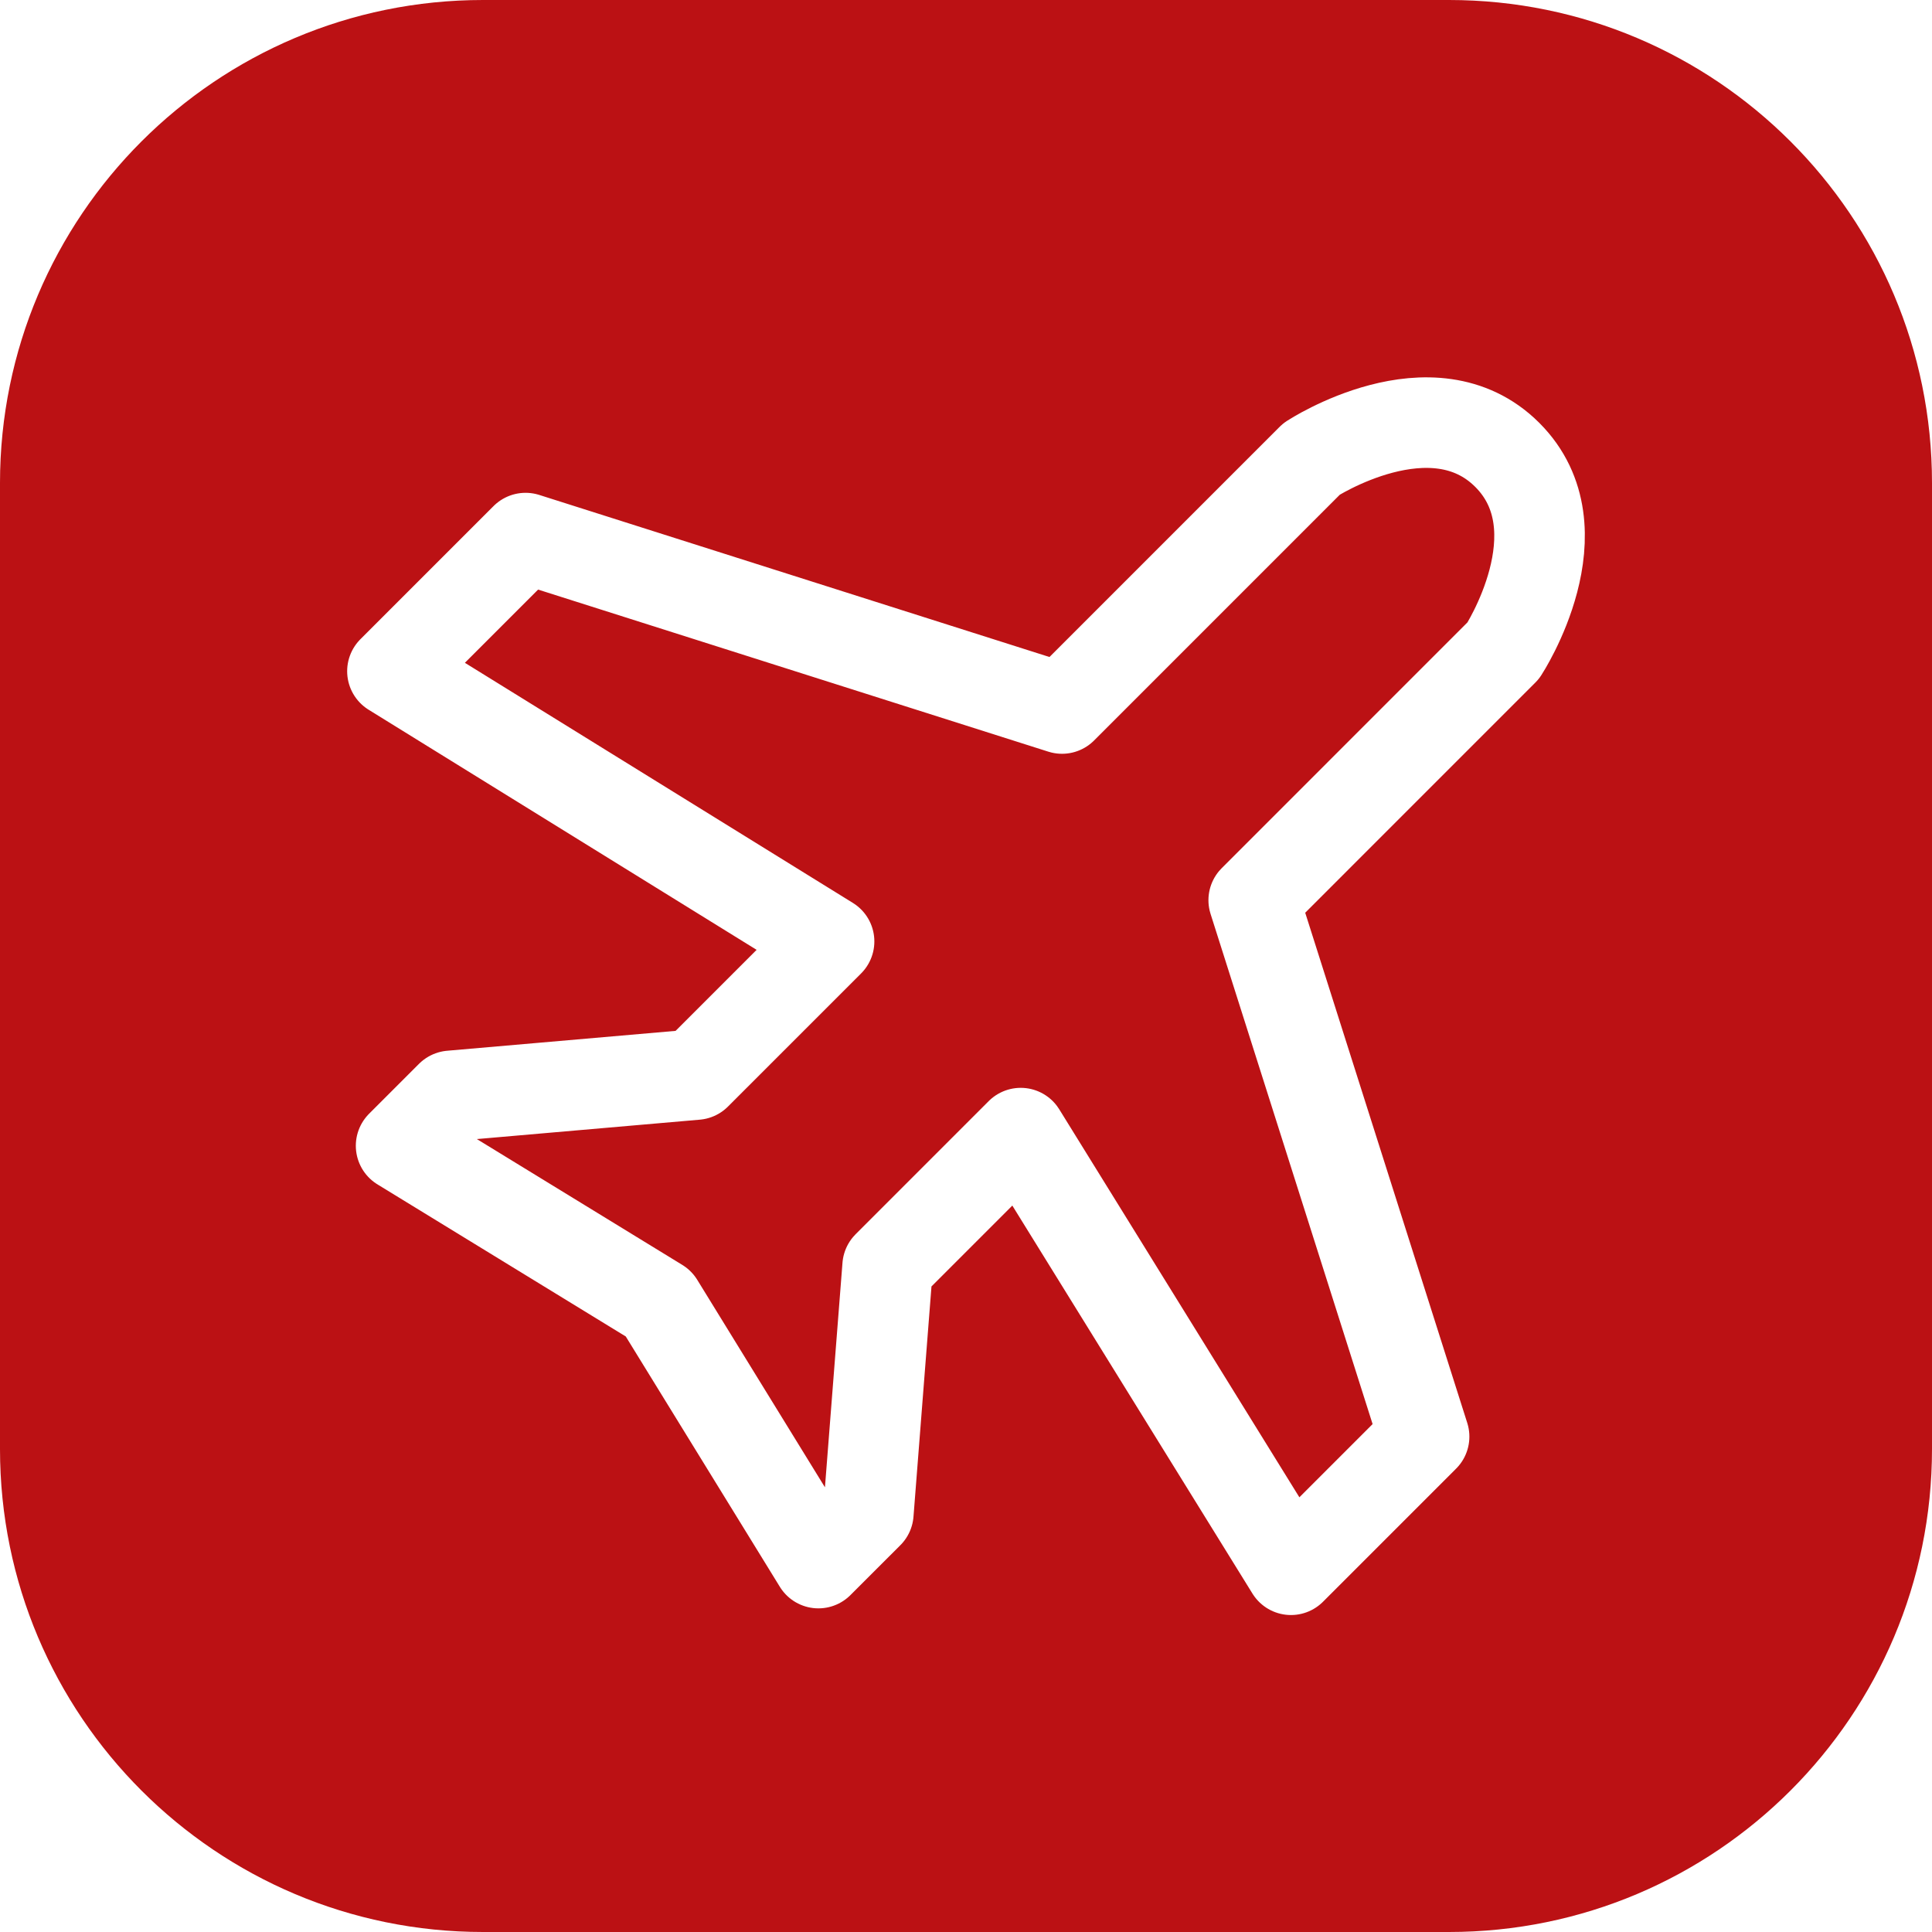
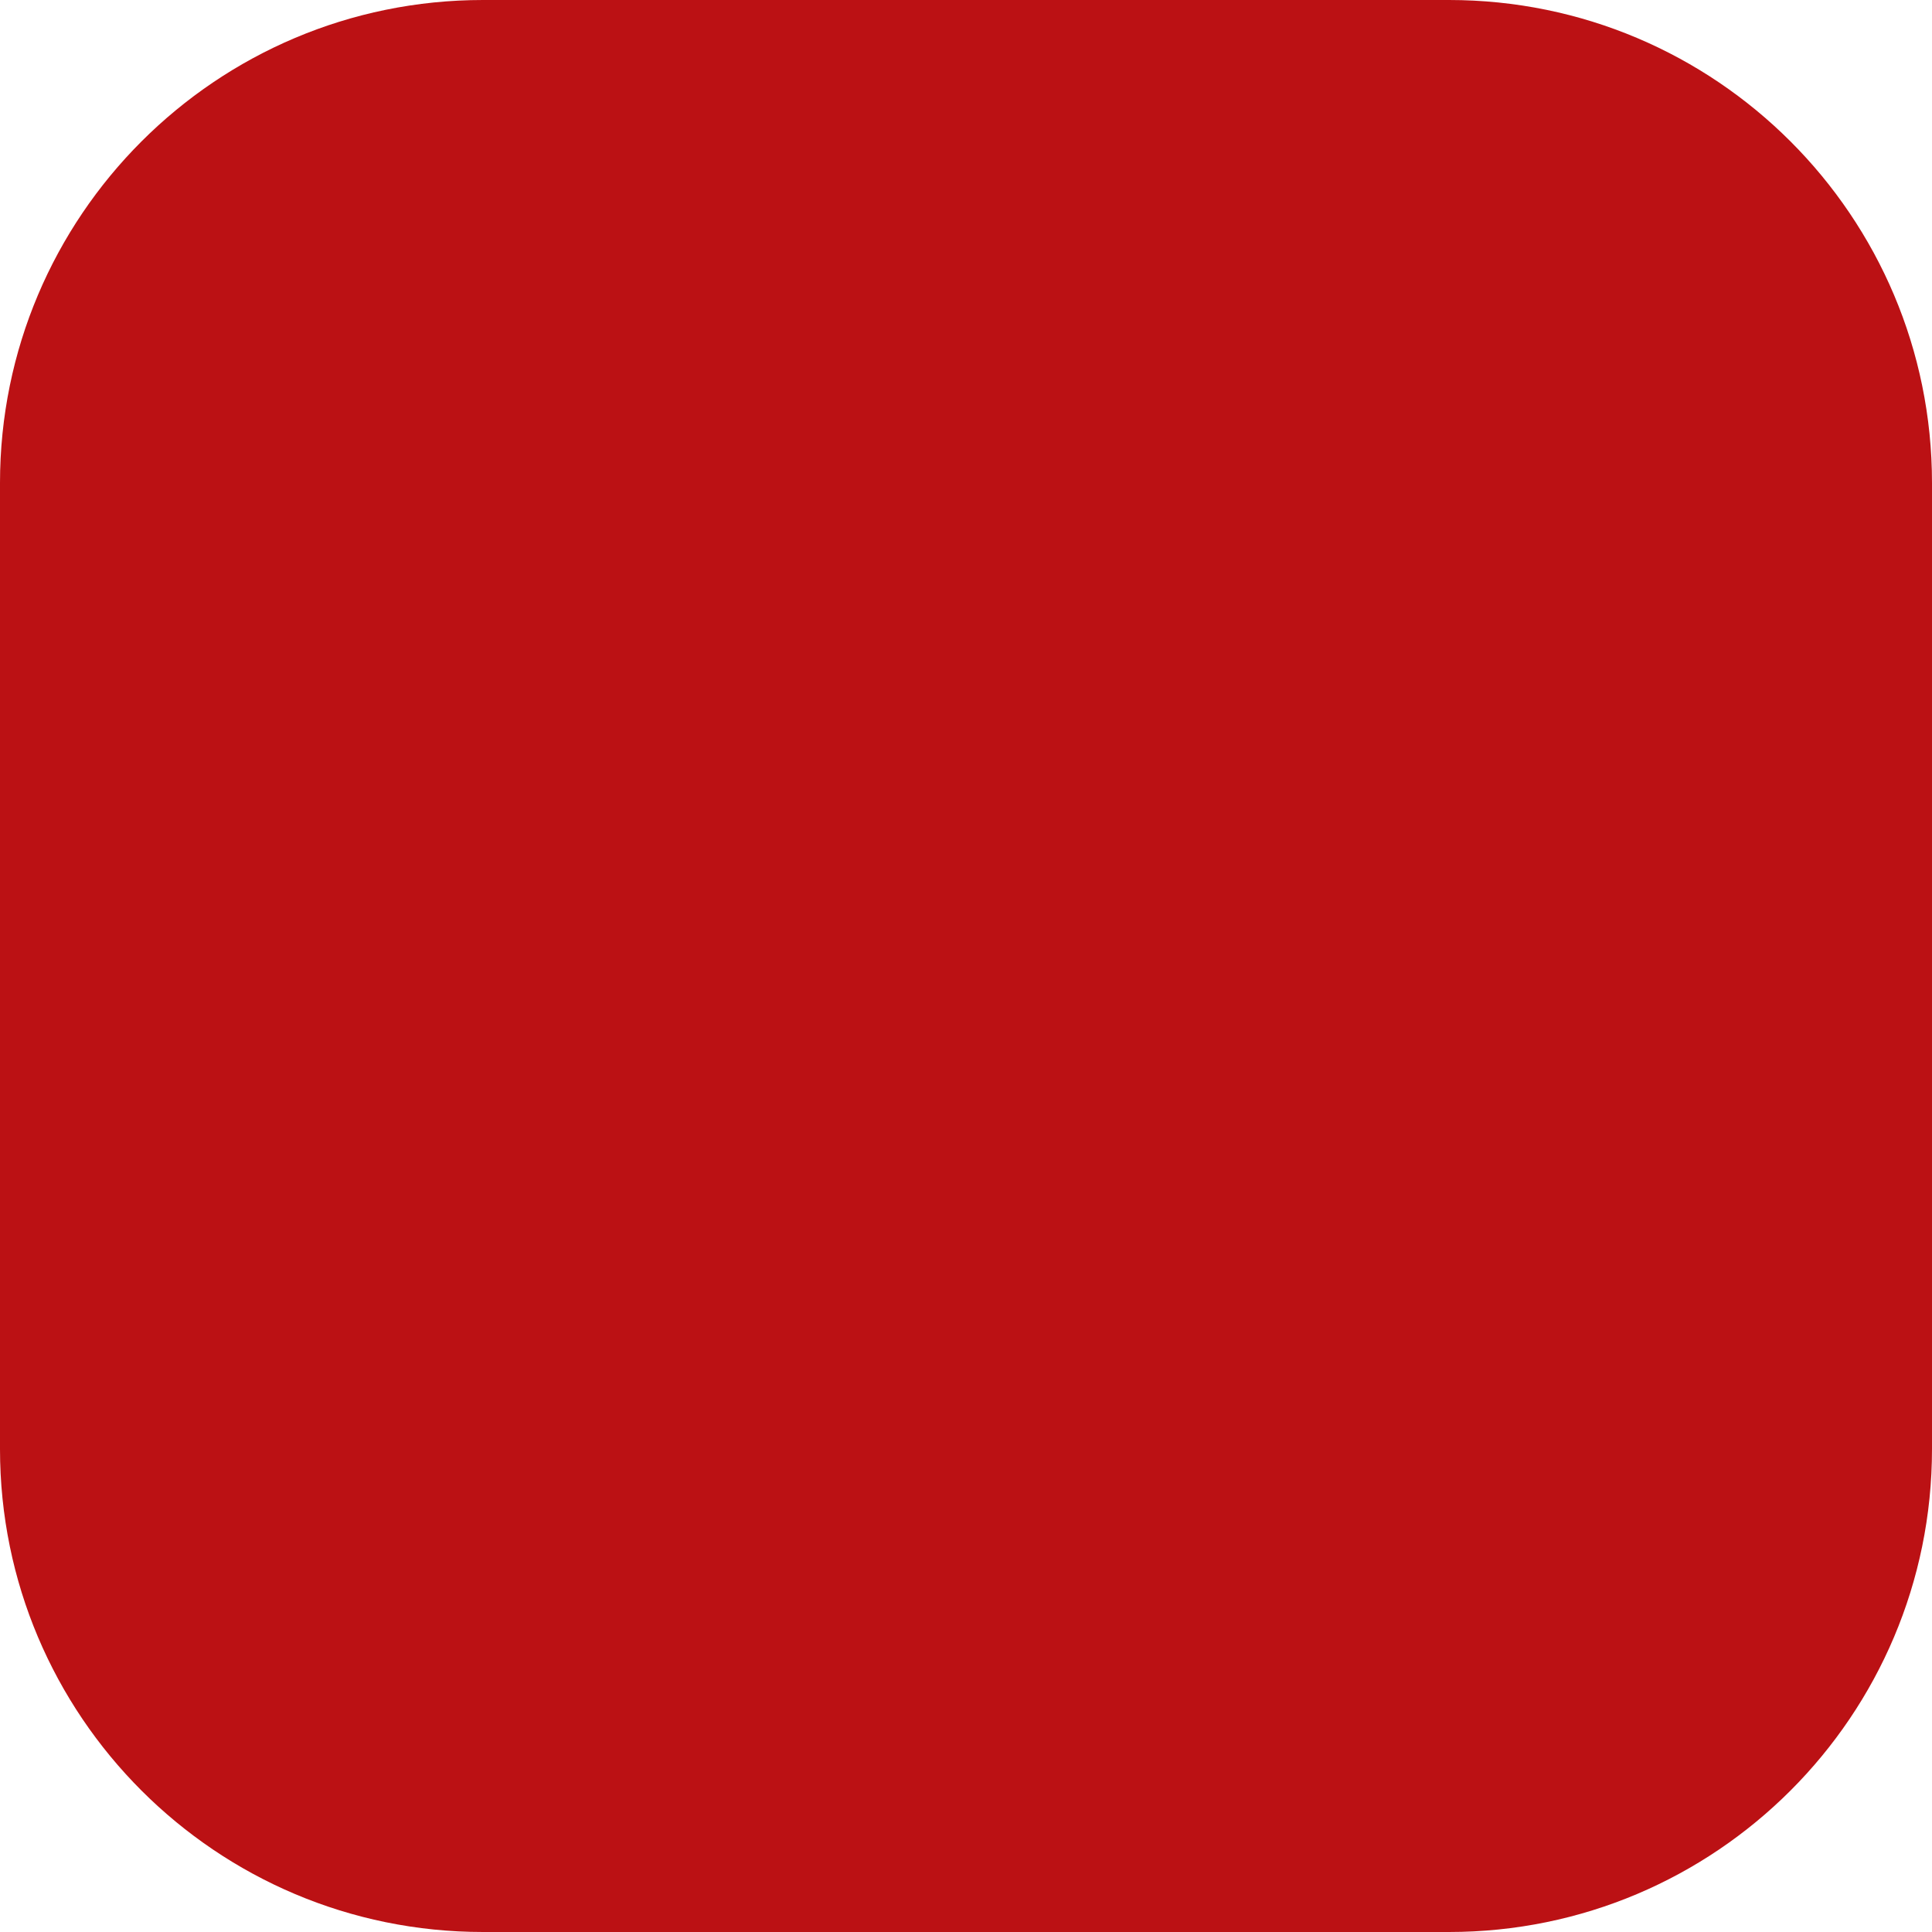
<svg xmlns="http://www.w3.org/2000/svg" width="64" height="64" viewBox="0 0 64 64" fill="none">
  <g filter="url(#filter0_b_887_3398)">
    <path d="M64 16C64 7.163 56.837 0 48 0H16C7.163 0 0 7.163 0 16V48C0 56.837 7.163 64 16 64H48C56.837 64 64 56.837 64 48V16Z" fill="#BB1114" />
  </g>
-   <path d="M49.799 21.551C49.799 21.551 52.411 17.55 49.931 15.069C47.45 12.589 43.449 15.201 43.449 15.201L35.181 23.47L17.41 17.825L13 22.235L27.464 31.186L23.054 35.596L14.94 36.302L13.287 37.955L21.819 43.181L27.111 51.779L28.765 50.126L29.404 41.946L33.813 37.536L42.765 52L47.175 47.59L41.531 29.82L49.799 21.551Z" stroke="white" stroke-width="3" stroke-linejoin="round" />
  <defs>
    <filter id="filter0_b_887_3398" x="-40" y="-40" width="144" height="144" filterUnits="userSpaceOnUse" color-interpolation-filters="sRGB">
      <feFlood flood-opacity="0" result="BackgroundImageFix" />
      <feGaussianBlur in="BackgroundImageFix" stdDeviation="20" />
      <feComposite in2="SourceAlpha" operator="in" result="effect1_backgroundBlur_887_3398" />
      <feBlend mode="normal" in="SourceGraphic" in2="effect1_backgroundBlur_887_3398" result="shape" />
    </filter>
  </defs>
</svg>